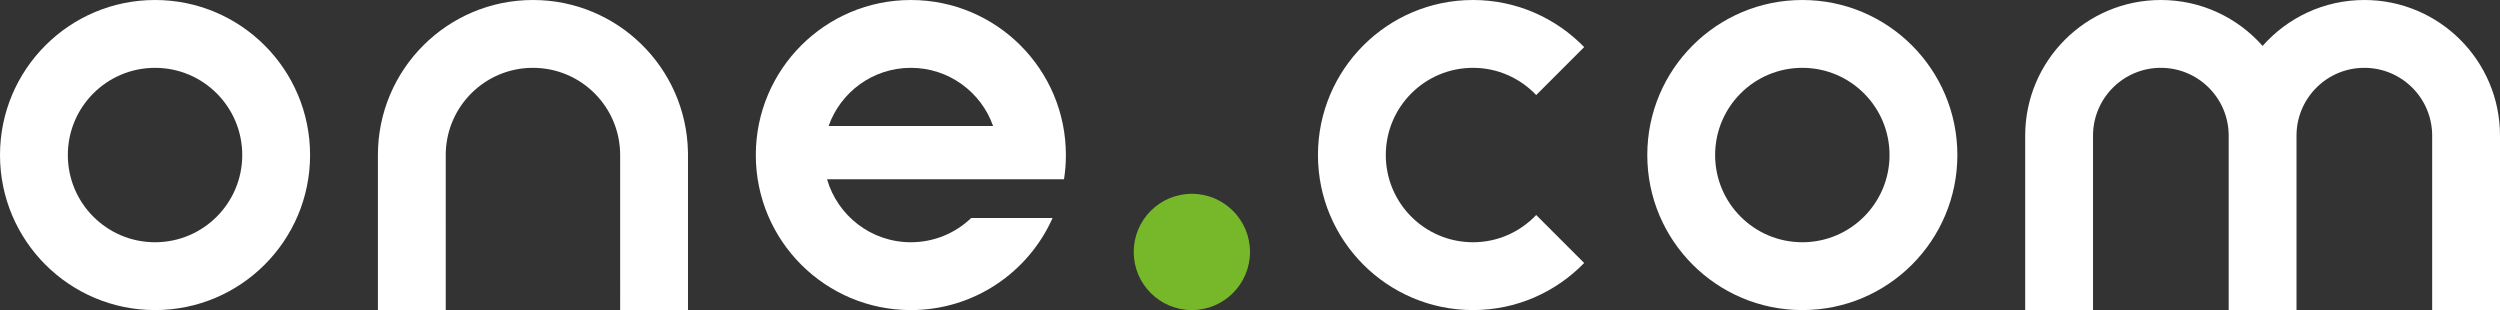
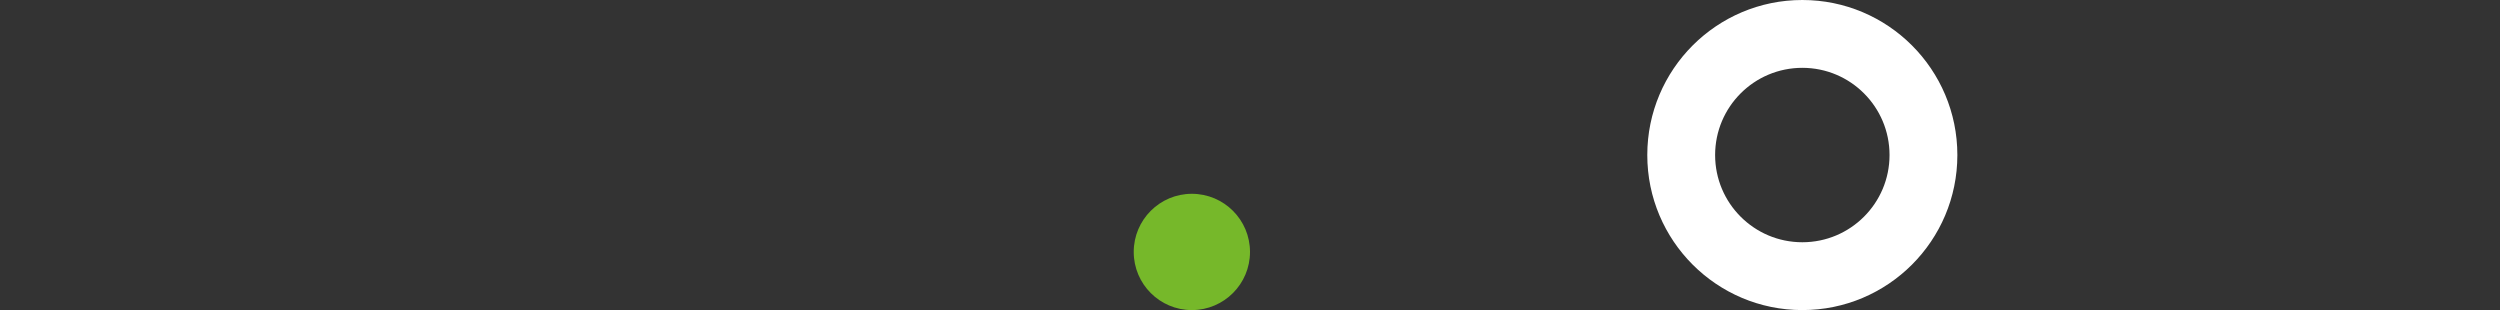
<svg xmlns="http://www.w3.org/2000/svg" width="258px" height="32px" viewBox="0 0 258 32" version="1.1">
  <rect x="0" y="0" width="258" height="32" fill="#333333" stroke="none" />
  <title>one.com.black</title>
  <desc>Created with Sketch.</desc>
  <g id="Page-1" stroke="none" stroke-width="1" fill="none" fill-rule="evenodd">
    <g id="one.com.black">
-       <path d="M244,0 C239.818,0 236.065,1.833 233.5,4.739 C230.935,1.833 227.182,0 223,0 C215.268,0 209,6.268 209,14 L209,15 L209,32 L216,32 L216,14 L216.004,13.759 C216.131,10.005 219.215,7 223,7 C226.866,7 230,10.134 230,14 L230,32 L237,32 L237,14 L237.004,13.759 C237.131,10.005 240.215,7 244,7 C247.866,7 251,10.134 251,14 L251,32 L258,32 L258,14 C258,6.268 251.732,0 244,0" id="M" fill="#FFFFFF" />
      <path d="M186,25 C181.029,25 177,20.971 177,16 C177,11.029 181.029,7 186,7 C190.971,7 195,11.029 195,16 C195,20.971 190.971,25 186,25 M186,0 C177.163,0 170,7.164 170,16 C170,24.837 177.163,32 186,32 C194.837,32 202,24.837 202,16 C202,7.164 194.837,0 186,0" id="O" fill="#FFFFFF" />
-       <path d="M152.014,7 C154.584,7 156.896,8.083 158.536,9.81 L163.486,4.86 C160.578,1.867 156.517,0 152.014,0 C143.177,0 136.014,7.164 136.014,16 C136.014,24.837 143.177,32 152.014,32 C156.517,32 160.578,30.134 163.486,27.14 L158.536,22.189 C156.896,23.917 154.584,25 152.014,25 C147.043,25 143.014,20.971 143.014,16 C143.014,11.029 147.043,7 152.014,7" id="C" fill="#FFFFFF" />
      <path d="M123,20 C126.313,20 129,22.687 129,26 C129,29.313 126.313,32 123,32 C119.687,32 117,29.313 117,26 C117,22.687 119.687,20 123,20" id="dot" fill="#76B82A" />
-       <path d="M85.512,13.001 C86.748,9.505 90.081,7 94,7 C97.919,7 101.253,9.505 102.489,13.001 L85.512,13.001 Z M110,16 C110,7.163 102.837,0.001 94,0.001 C85.164,0.001 78,7.163 78,16 C78,24.837 85.164,32.001 94,32.001 C100.523,32.001 106.133,28.098 108.625,22.5 L100.225,22.5 C98.608,24.049 96.415,25 94,25 C89.897,25 86.436,22.255 85.352,18.5 L109.806,18.5 C109.934,17.686 110,16.851 110,16 L110,16 Z" id="E" fill="#FFFFFF" />
-       <path d="M55,0 C46.164,0 39,7.164 39,16 L39,32 L46,32 L46,29.23 C46,29.23 46,29.23 46.001,29.231 L46,16 L46.004,15.734 C46.144,10.887 50.118,7 55,7 C59.971,7 64,11.029 64,16 L64,29.23 L64.001,29.229 L64,32 L71,32 L71,16 L70.997,15.685 C70.829,6.994 63.731,0 55,0" id="N" fill="#FFFFFF" />
-       <path d="M16,25 C11.029,25 7,20.971 7,16 C7,11.029 11.029,7 16,7 C20.971,7 25,11.029 25,16 C25,20.971 20.971,25 16,25 M16,0 C7.164,0 0,7.164 0,16 C0,24.837 7.164,32 16,32 C24.836,32 32,24.837 32,16 C32,7.164 24.836,0 16,0" id="O" fill="#FFFFFF" />
    </g>
  </g>
</svg>